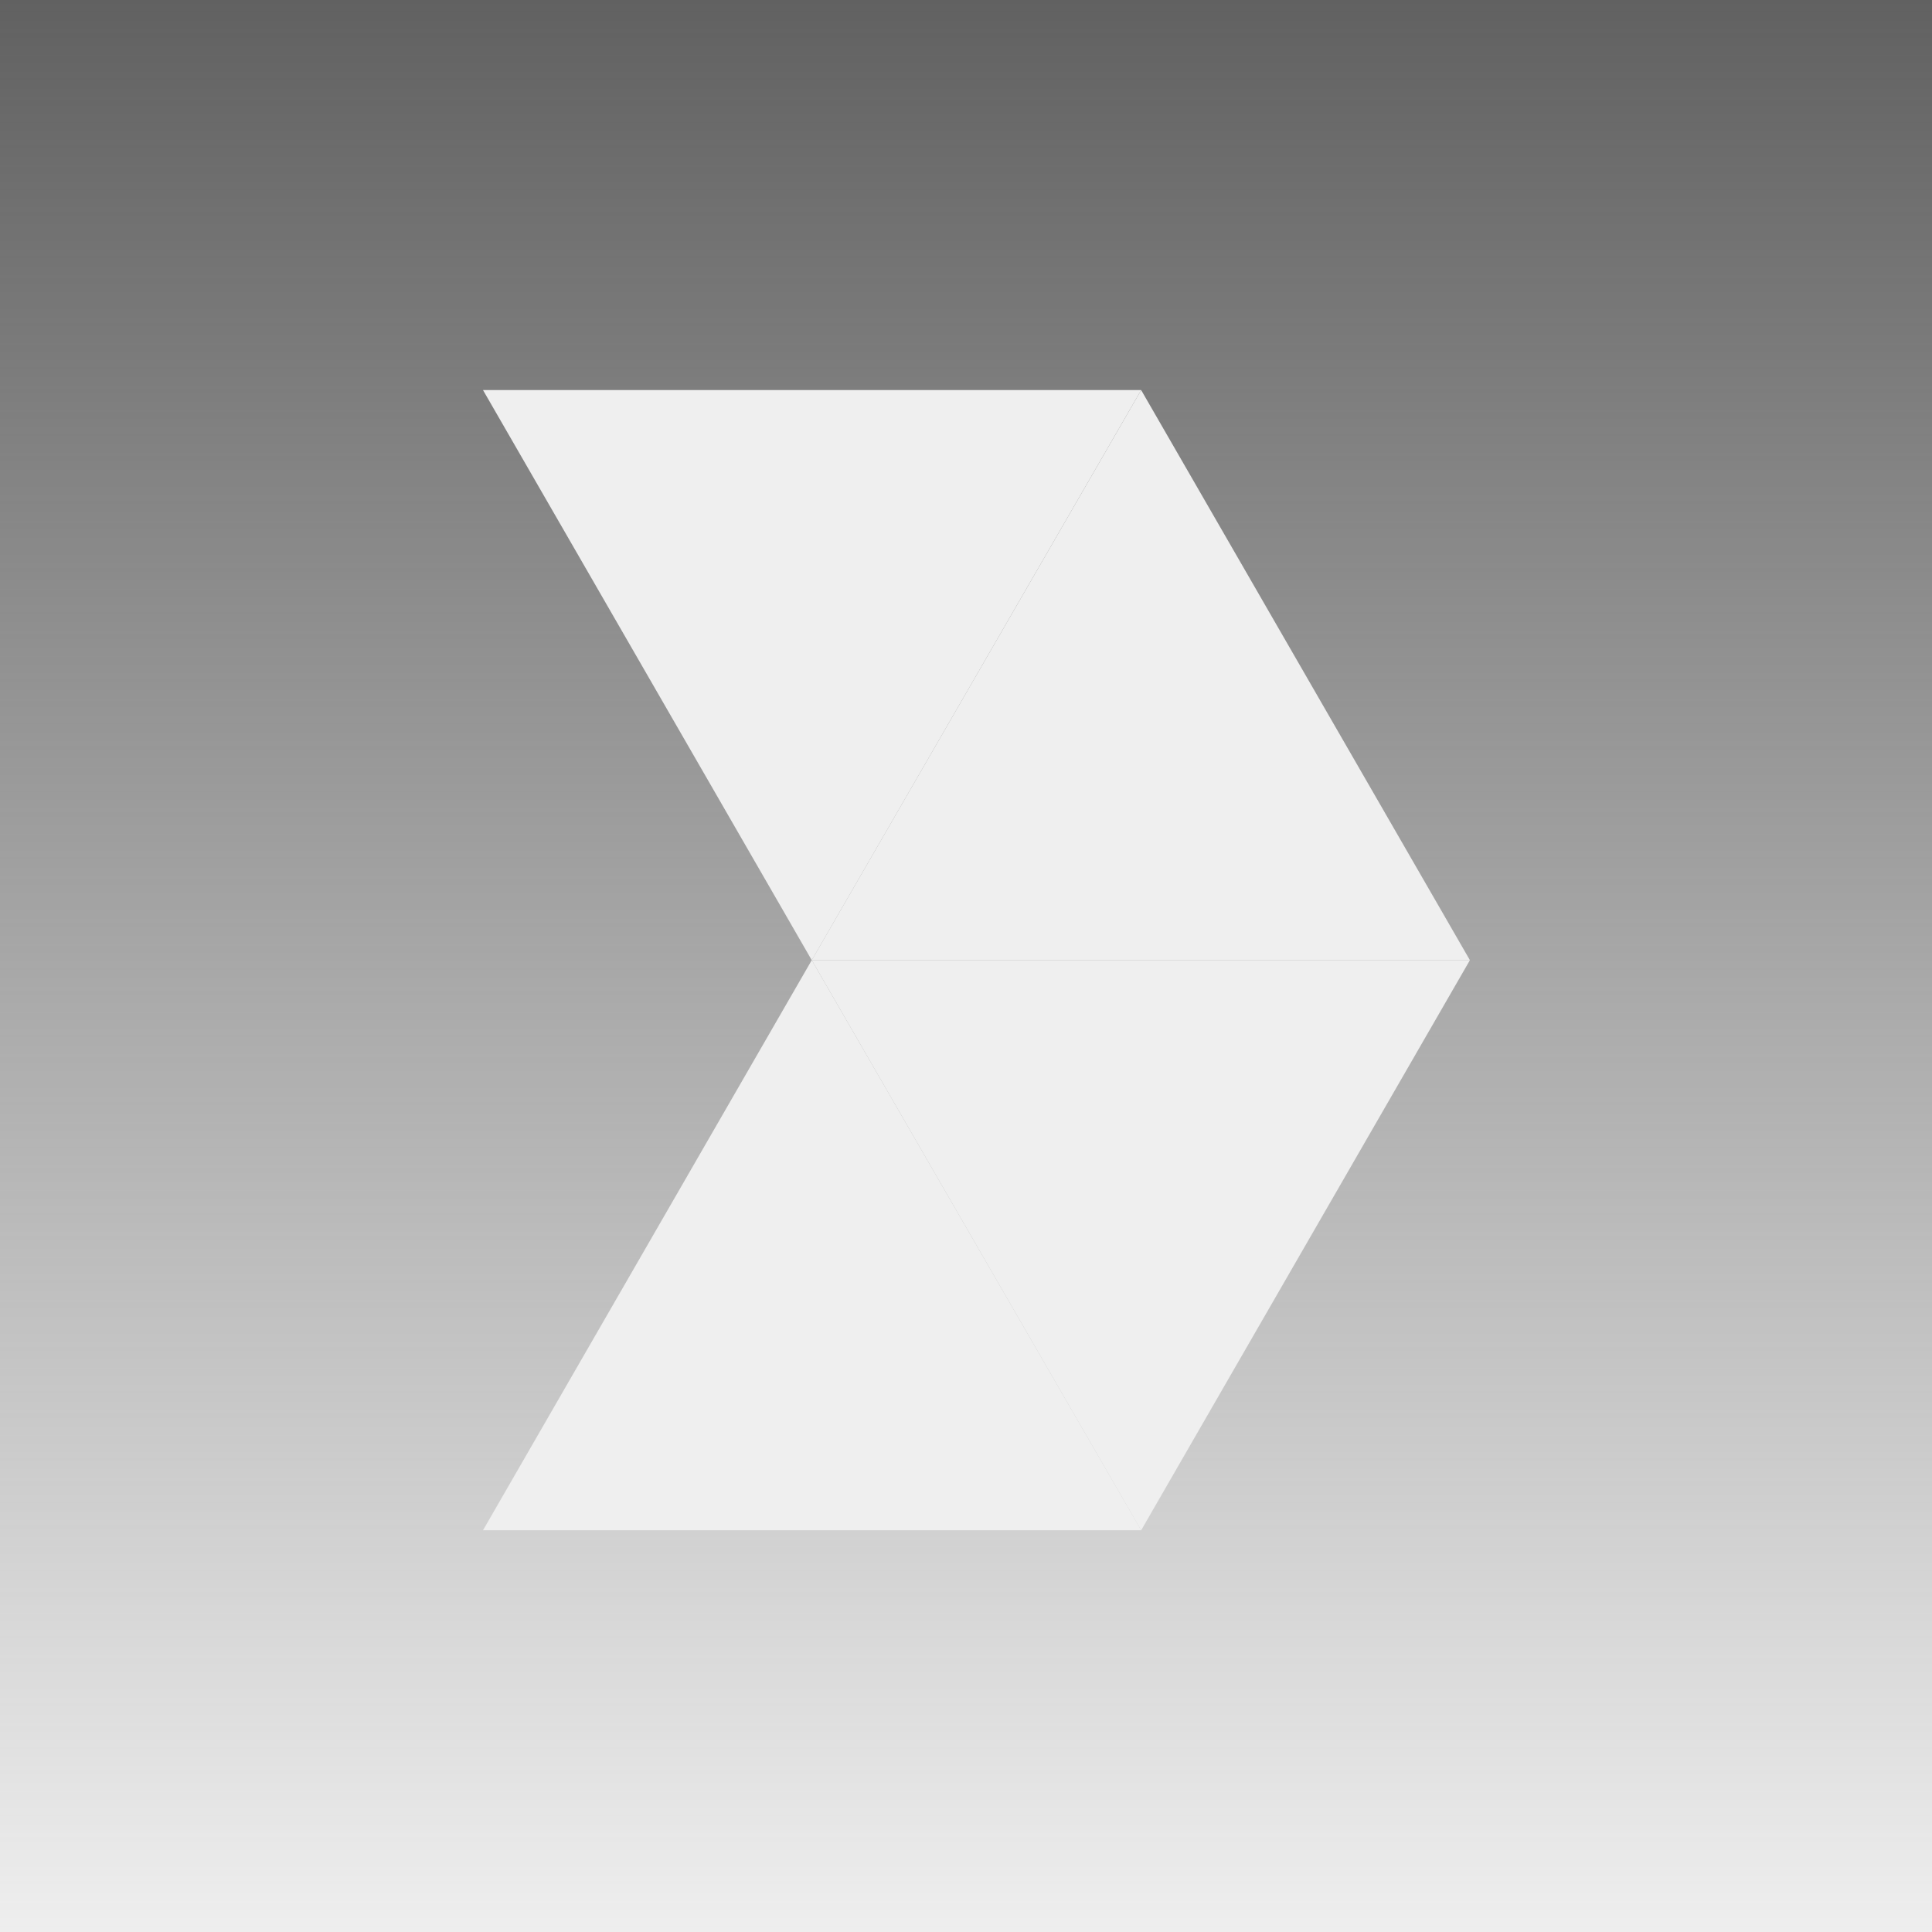
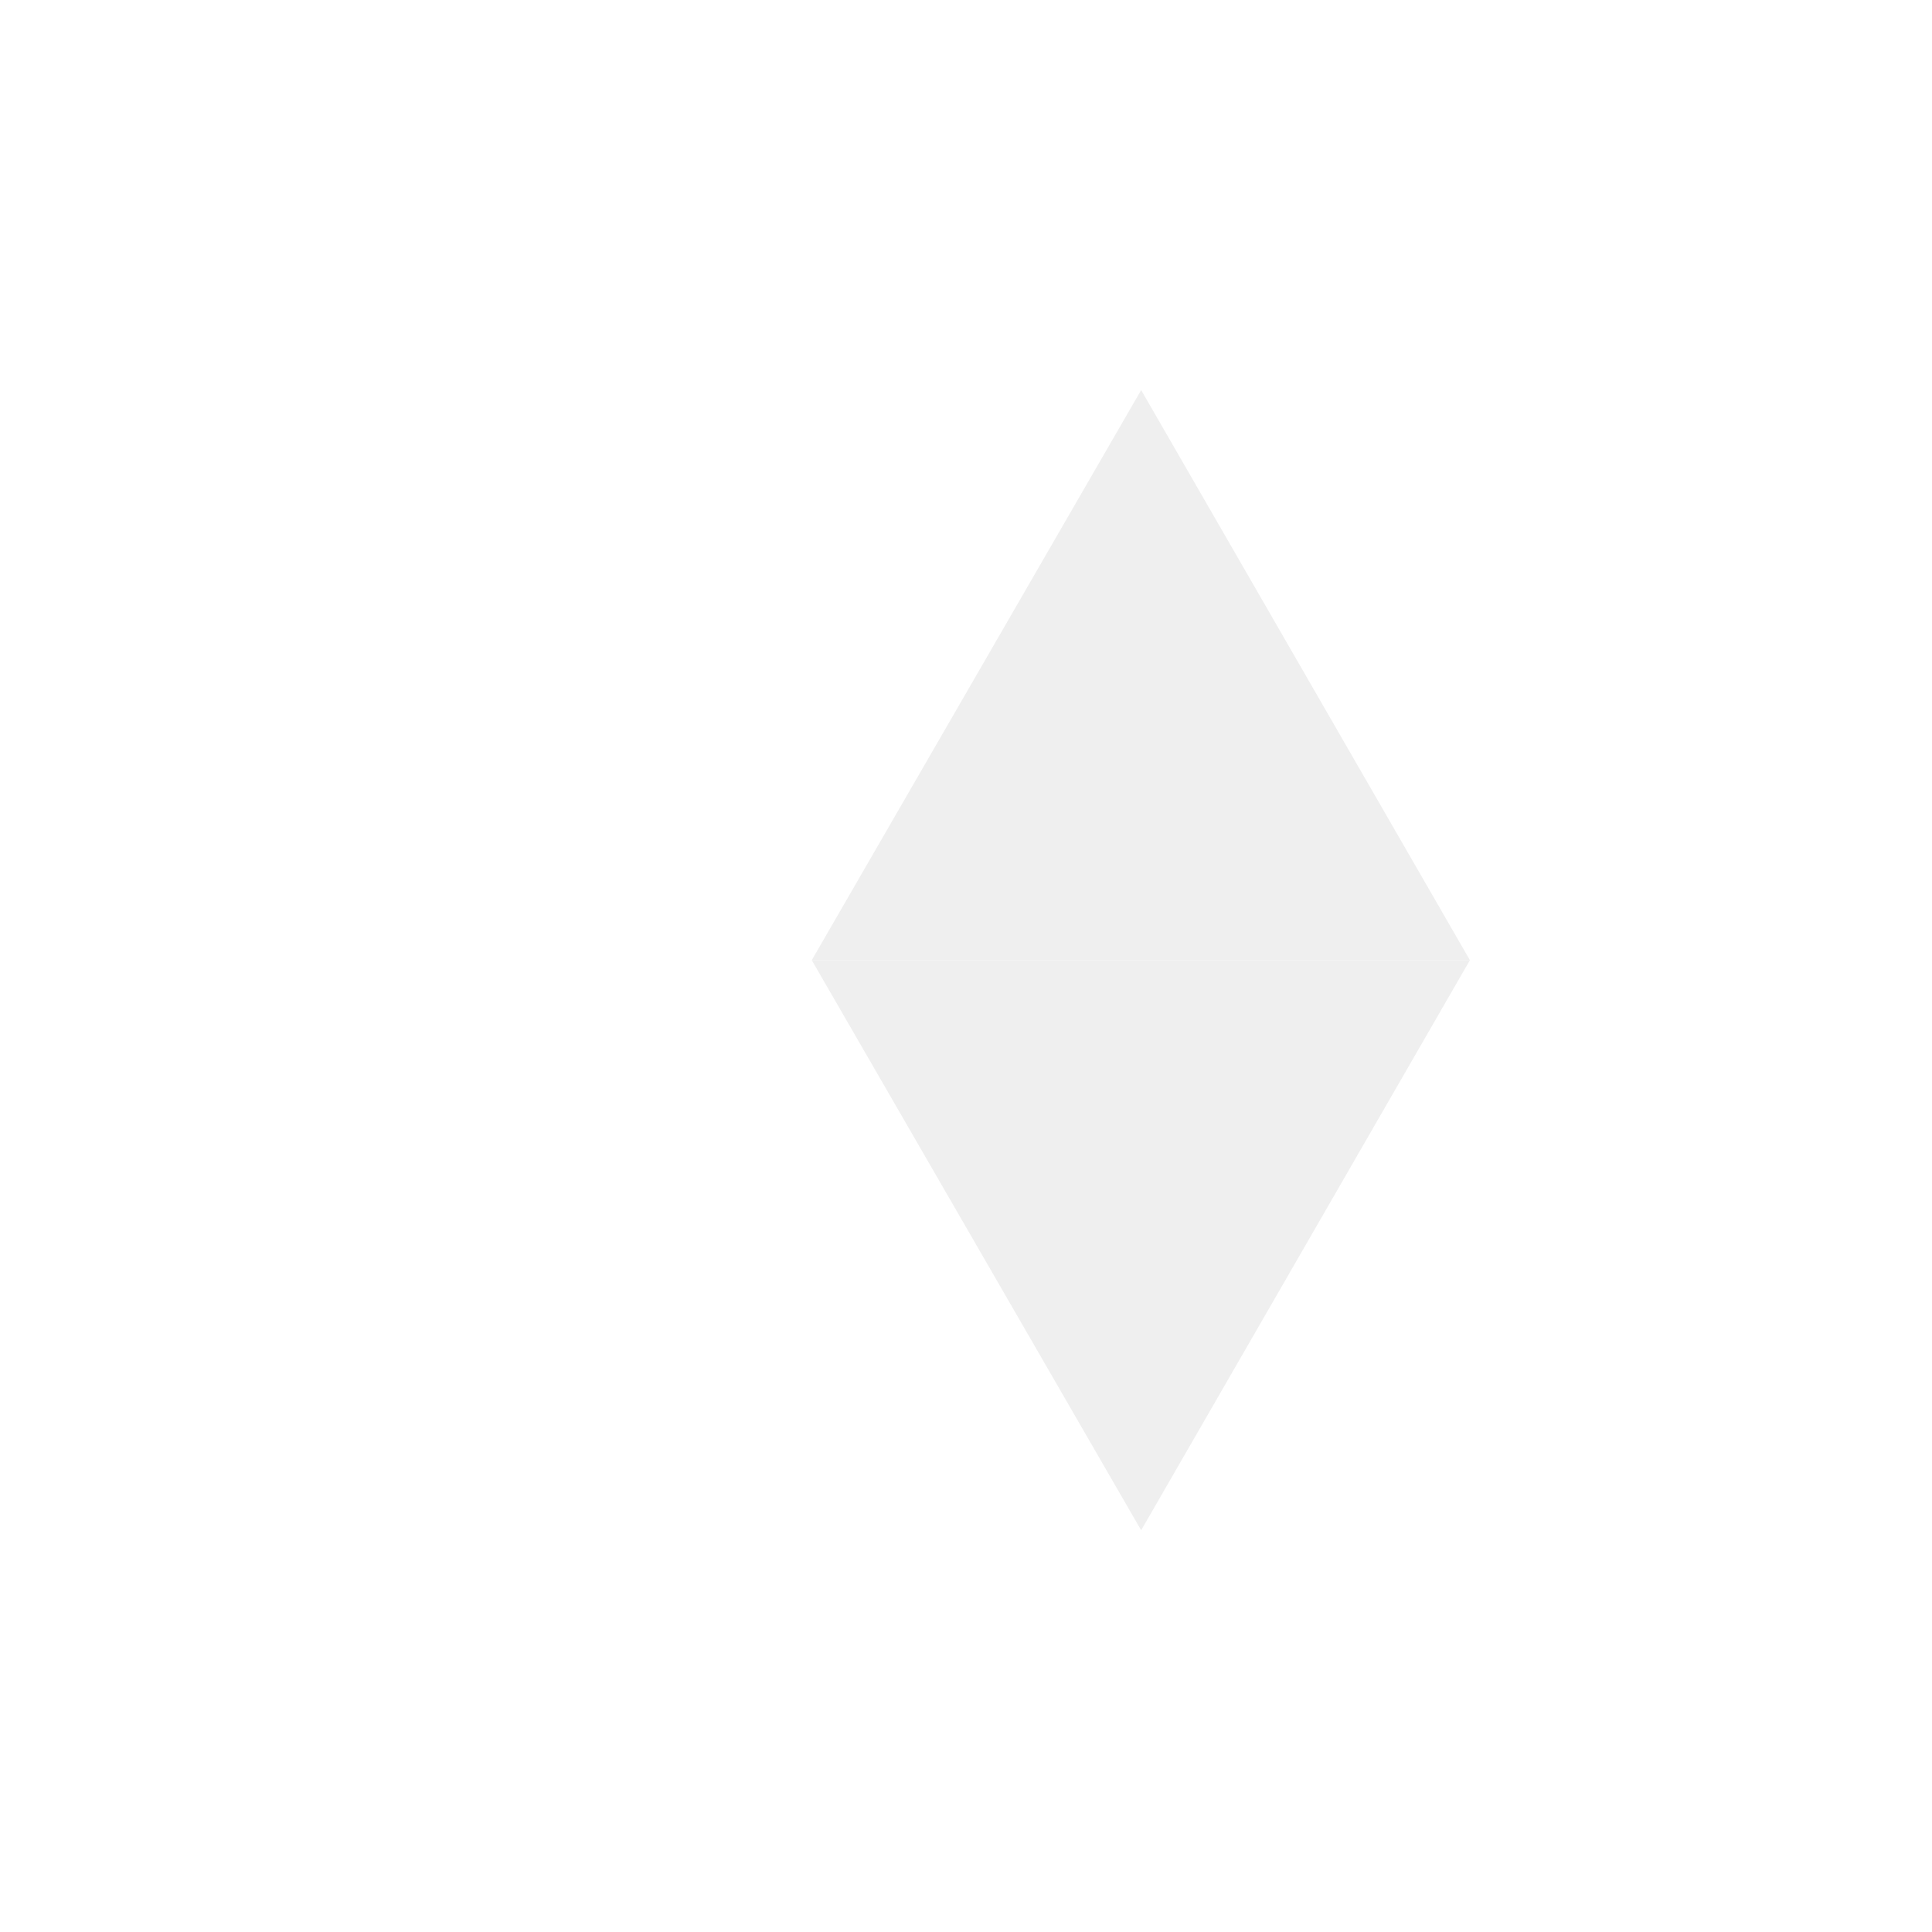
<svg xmlns="http://www.w3.org/2000/svg" width="80" height="80" viewBox="0 0 80 80" fill="none">
-   <rect width="80" height="80" fill="url(#paint0_linear_9633_13528)" />
-   <path d="M33.613 39.758 20 63.365H47.253L33.613 39.758z" fill="#efefef" />
  <path d="M33.613 39.758H60.866L47.253 63.365 33.613 39.758z" fill="#efefef" />
-   <path d="M47.253 16.152H20L33.613 39.759 47.253 16.152z" fill="#efefef" />
  <path d="M47.253 16.152 60.866 39.759H33.613L47.253 16.152z" fill="#efefef" />
  <defs>
    <linearGradient id="paint0_linear_9633_13528" x1="40" y1="0" x2="40" y2="89.412" gradientUnits="userSpaceOnUse">
      <stop stop-color="#616161" />
      <stop offset="1" stop-color="#616161" stop-opacity="0" />
    </linearGradient>
  </defs>
</svg>